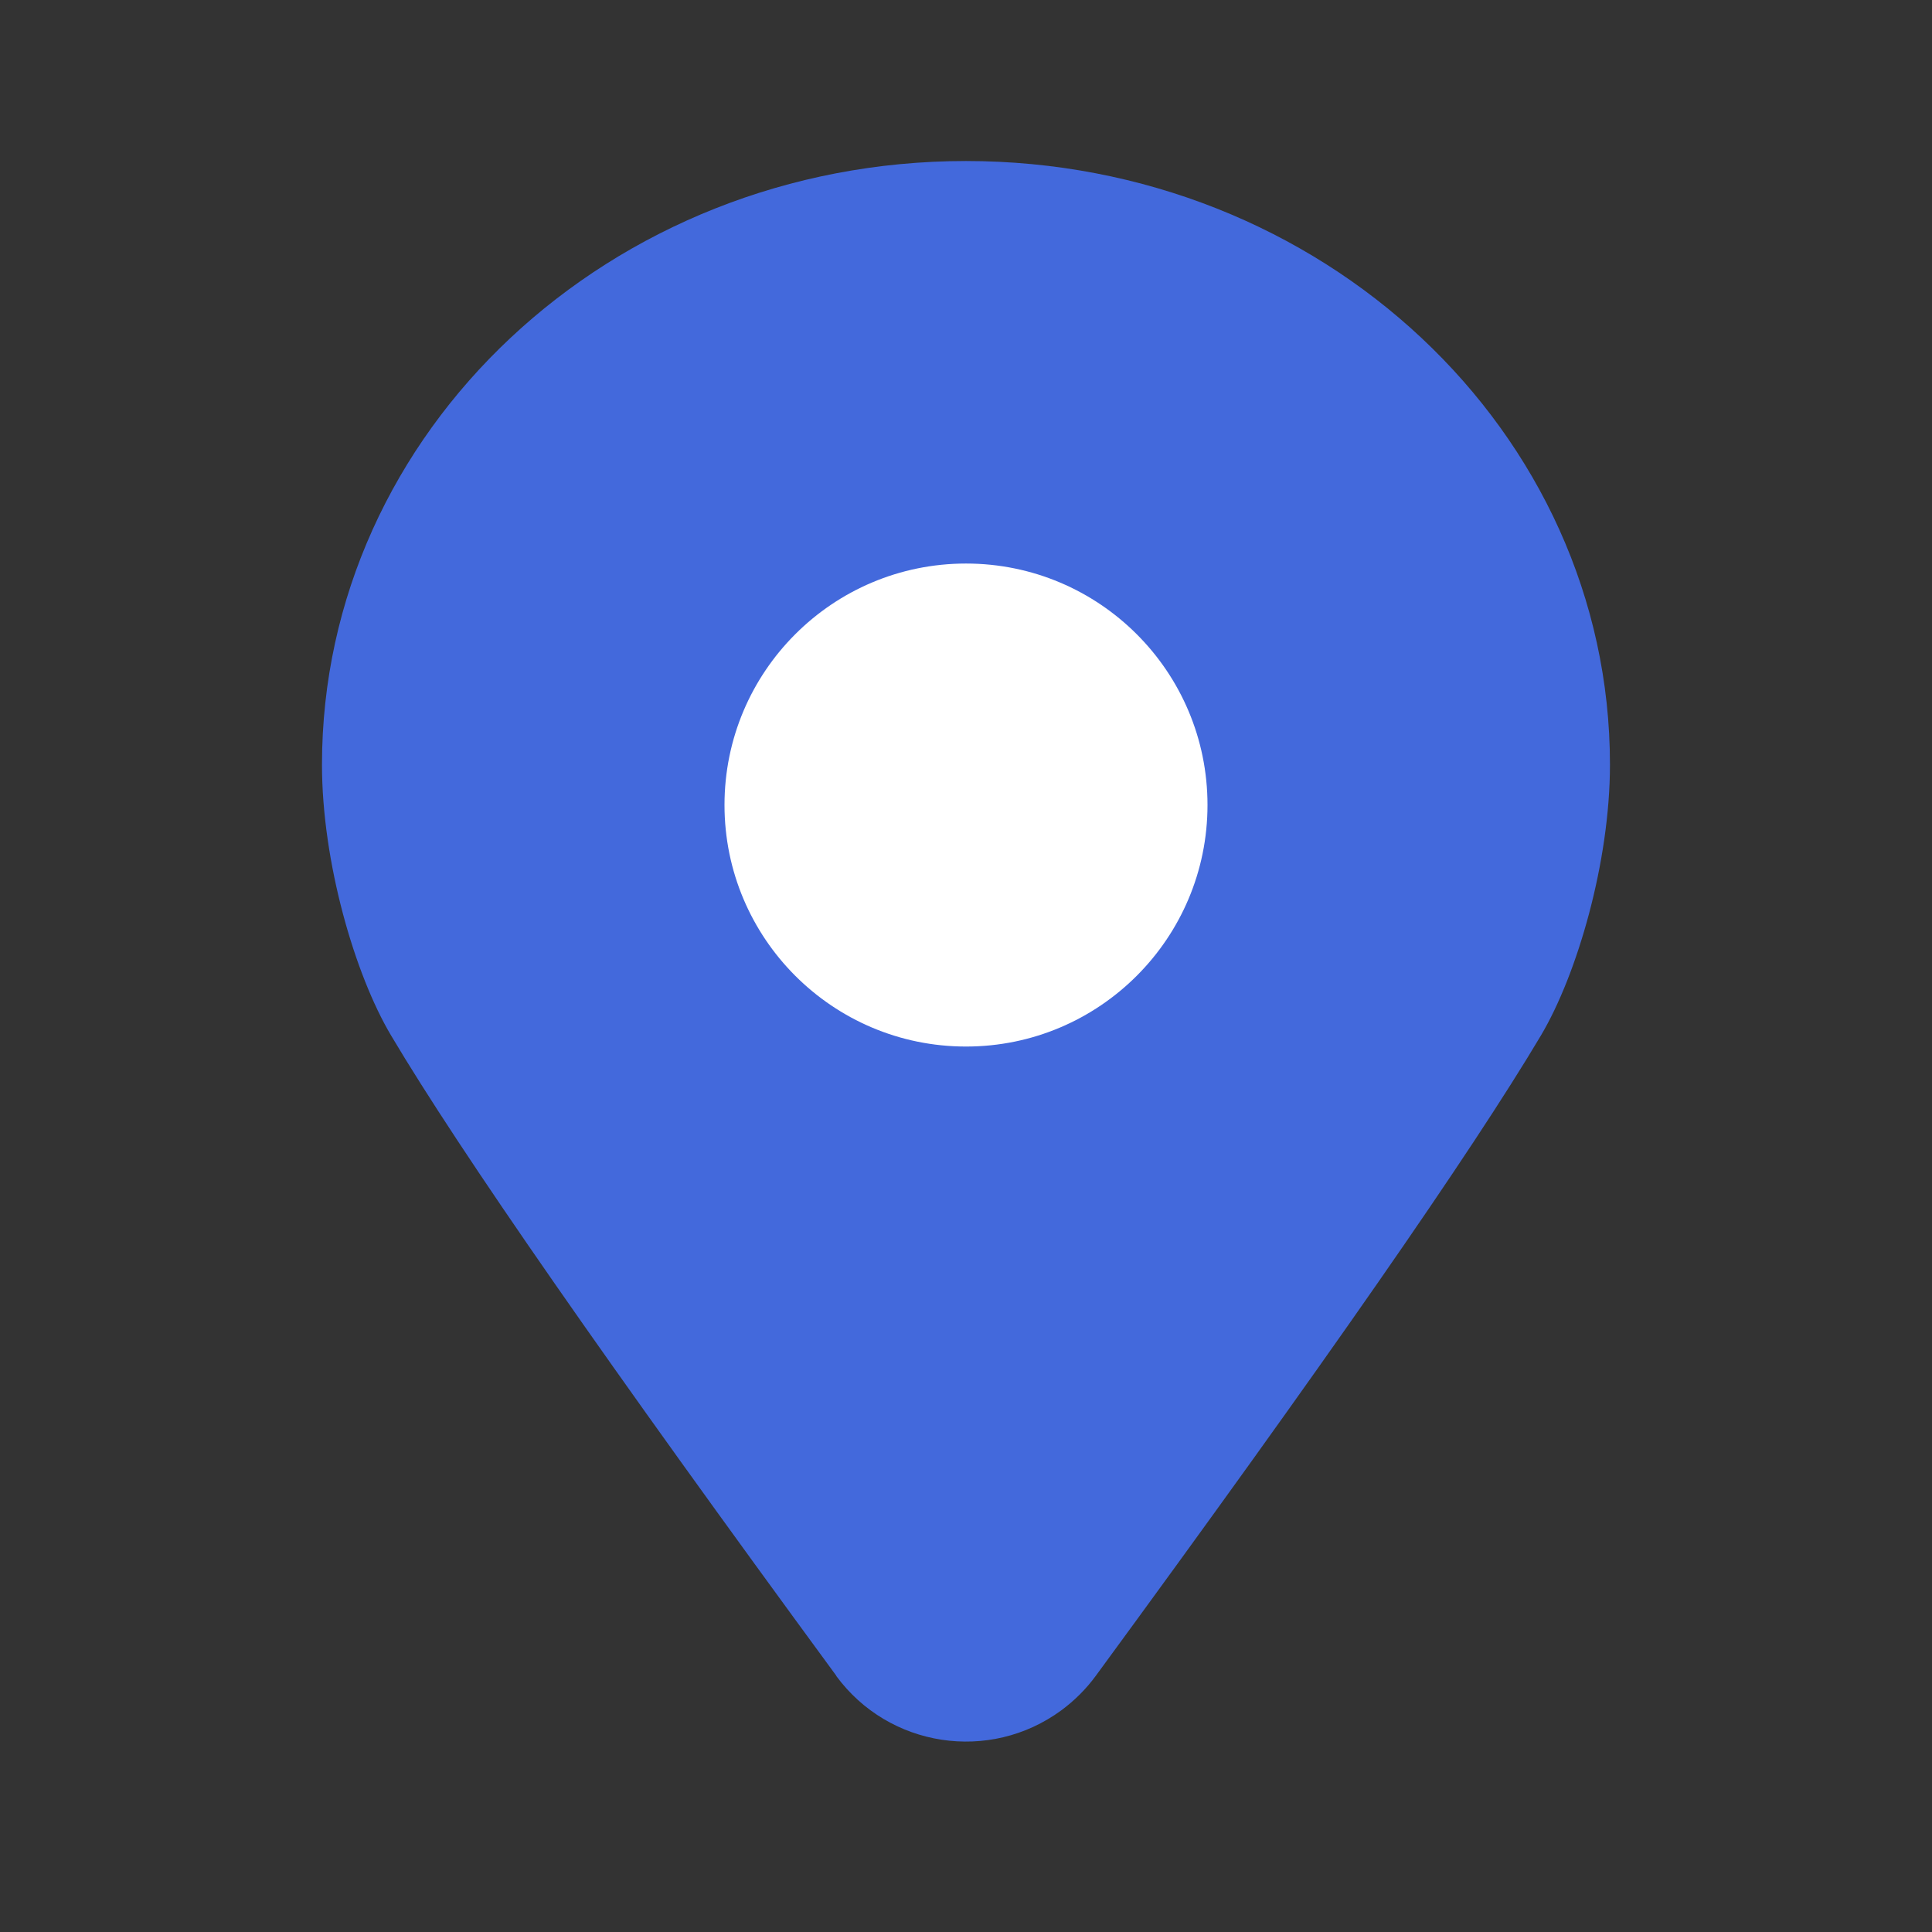
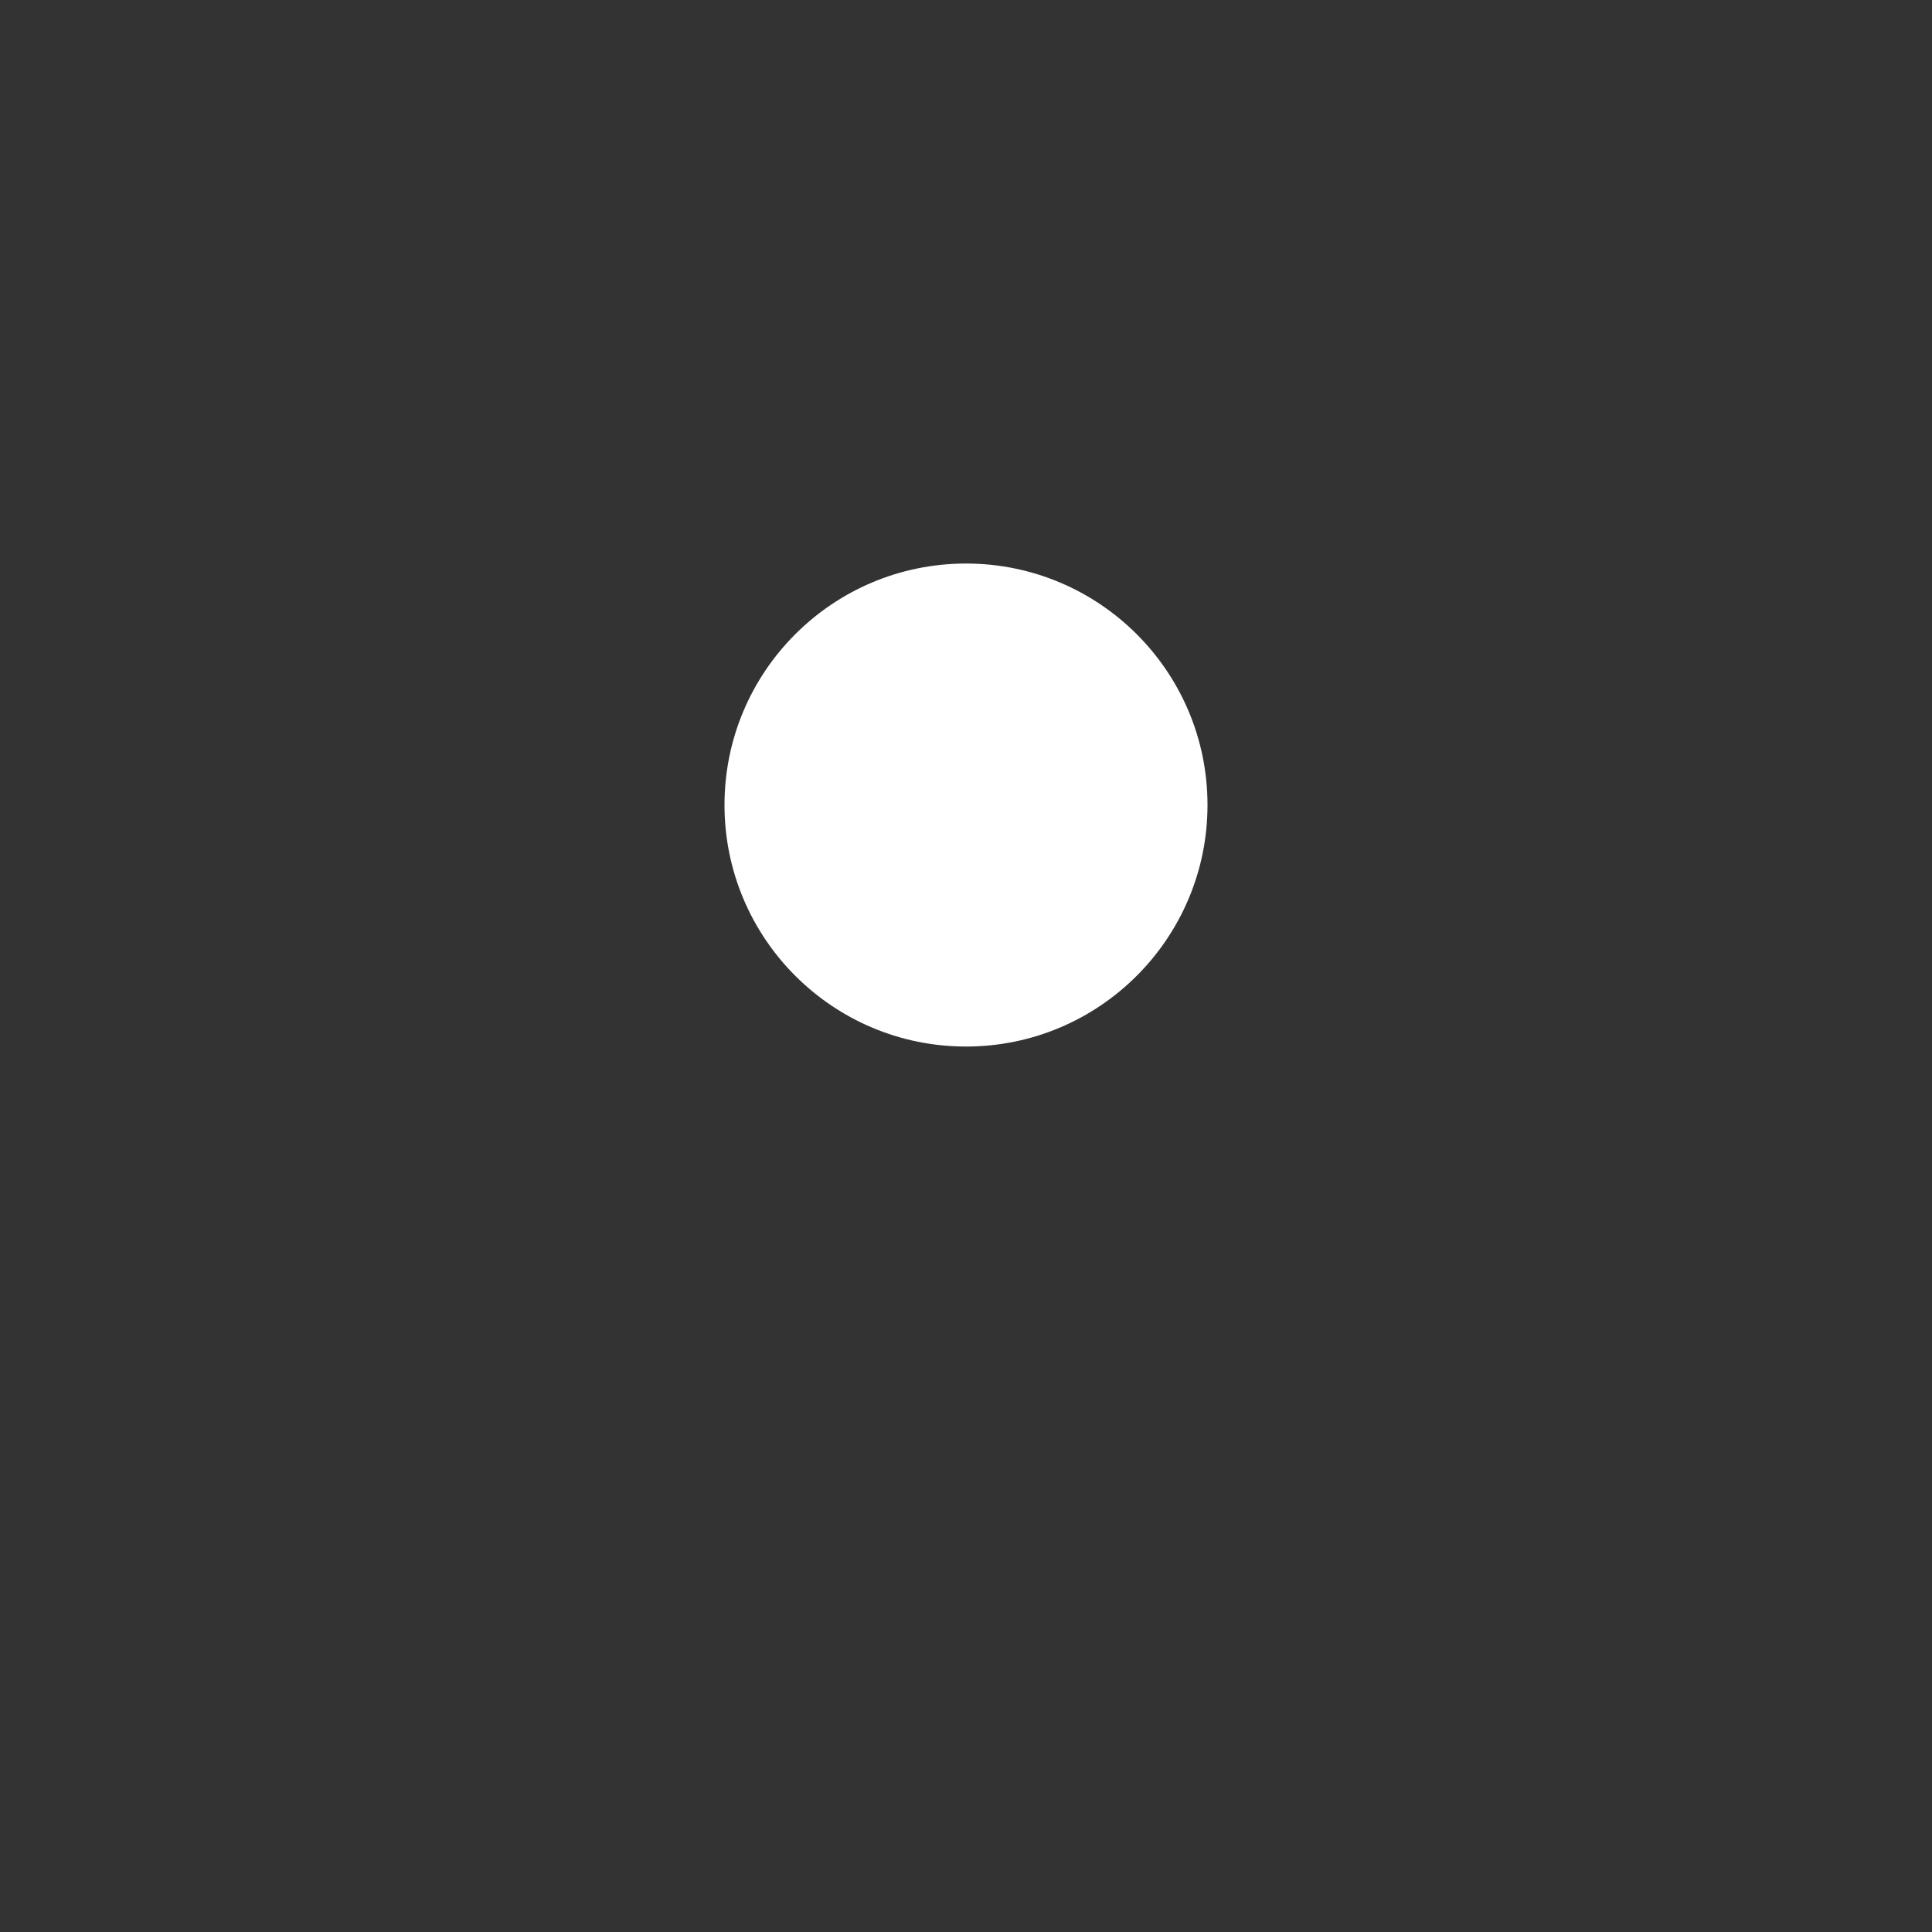
<svg xmlns="http://www.w3.org/2000/svg" width="32px" height="32px" viewBox="0 0 32 32" version="1.1">
  <rect x="0" y="0" width="32" height="32" fill="#333333" stroke="none" />
  <g id="商用-详情页确定版" stroke="none" stroke-width="1" fill="none" fill-rule="evenodd">
    <g id="切圖" transform="translate(-106, -371)">
      <g id="-mockplus-" transform="translate(81, 346)">
        <g id="1.通用/1.图标/1.面性/城市定位" transform="translate(25, 25)">
          <g id="1.通用/1.图标/1.面性/城市定位" transform="translate(5.333, 2.667)">
-             <path d="M8.8817842e-16,9.997 C8.8817842e-16,11.613 0.545,13.476 1.144,14.483 C2.289,16.412 4.748,19.948 8.519,25.089 L8.517,25.091 C9.389,26.278 11.058,26.533 12.245,25.662 C12.463,25.501 12.656,25.309 12.816,25.091 C16.585,19.948 19.044,16.412 20.19,14.483 C20.788,13.476 21.333,11.613 21.333,9.997 C21.333,4.476 16.557,4.4408921e-16 10.667,4.4408921e-16 C4.775,4.4408921e-16 8.8817842e-16,4.476 8.8817842e-16,9.997 Z" id="形状结合" fill="#4369DC" />
            <path d="M10.667,14.667 C8.458,14.667 6.667,12.875 6.667,10.666 C6.667,8.457 8.458,6.667 10.667,6.667 C12.876,6.667 14.667,8.457 14.667,10.666 C14.667,12.875 12.876,14.667 10.667,14.667 Z" id="Fill-1" fill="#FFFFFF" />
          </g>
        </g>
      </g>
    </g>
  </g>
</svg>